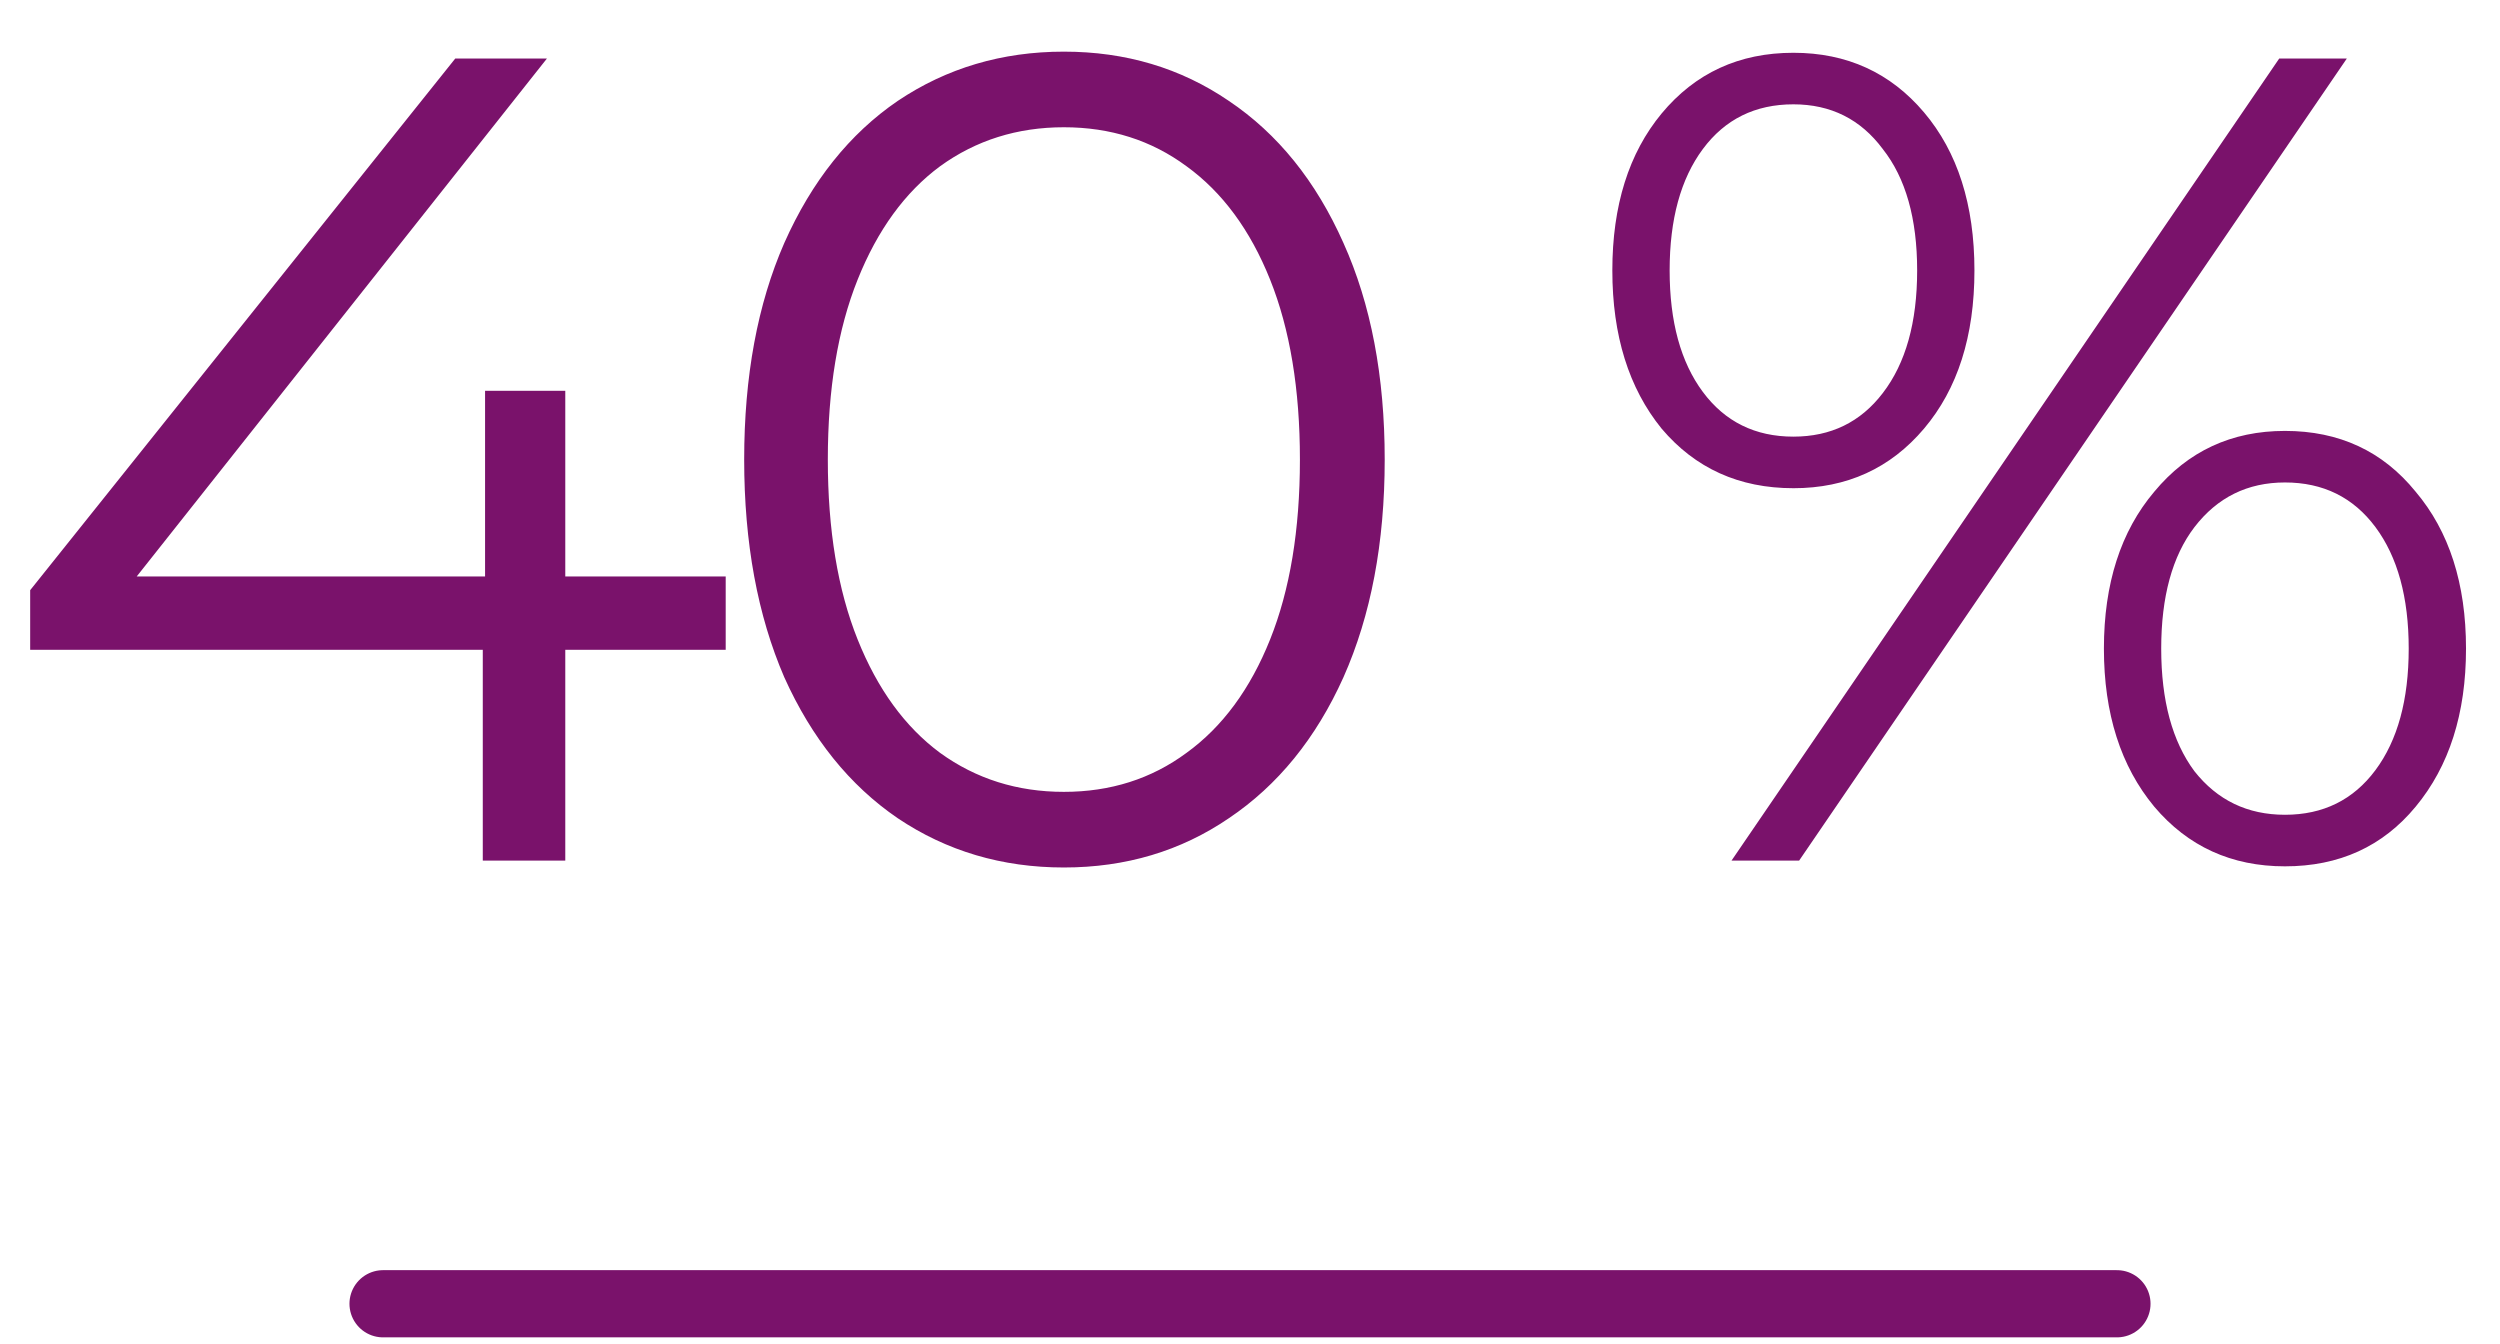
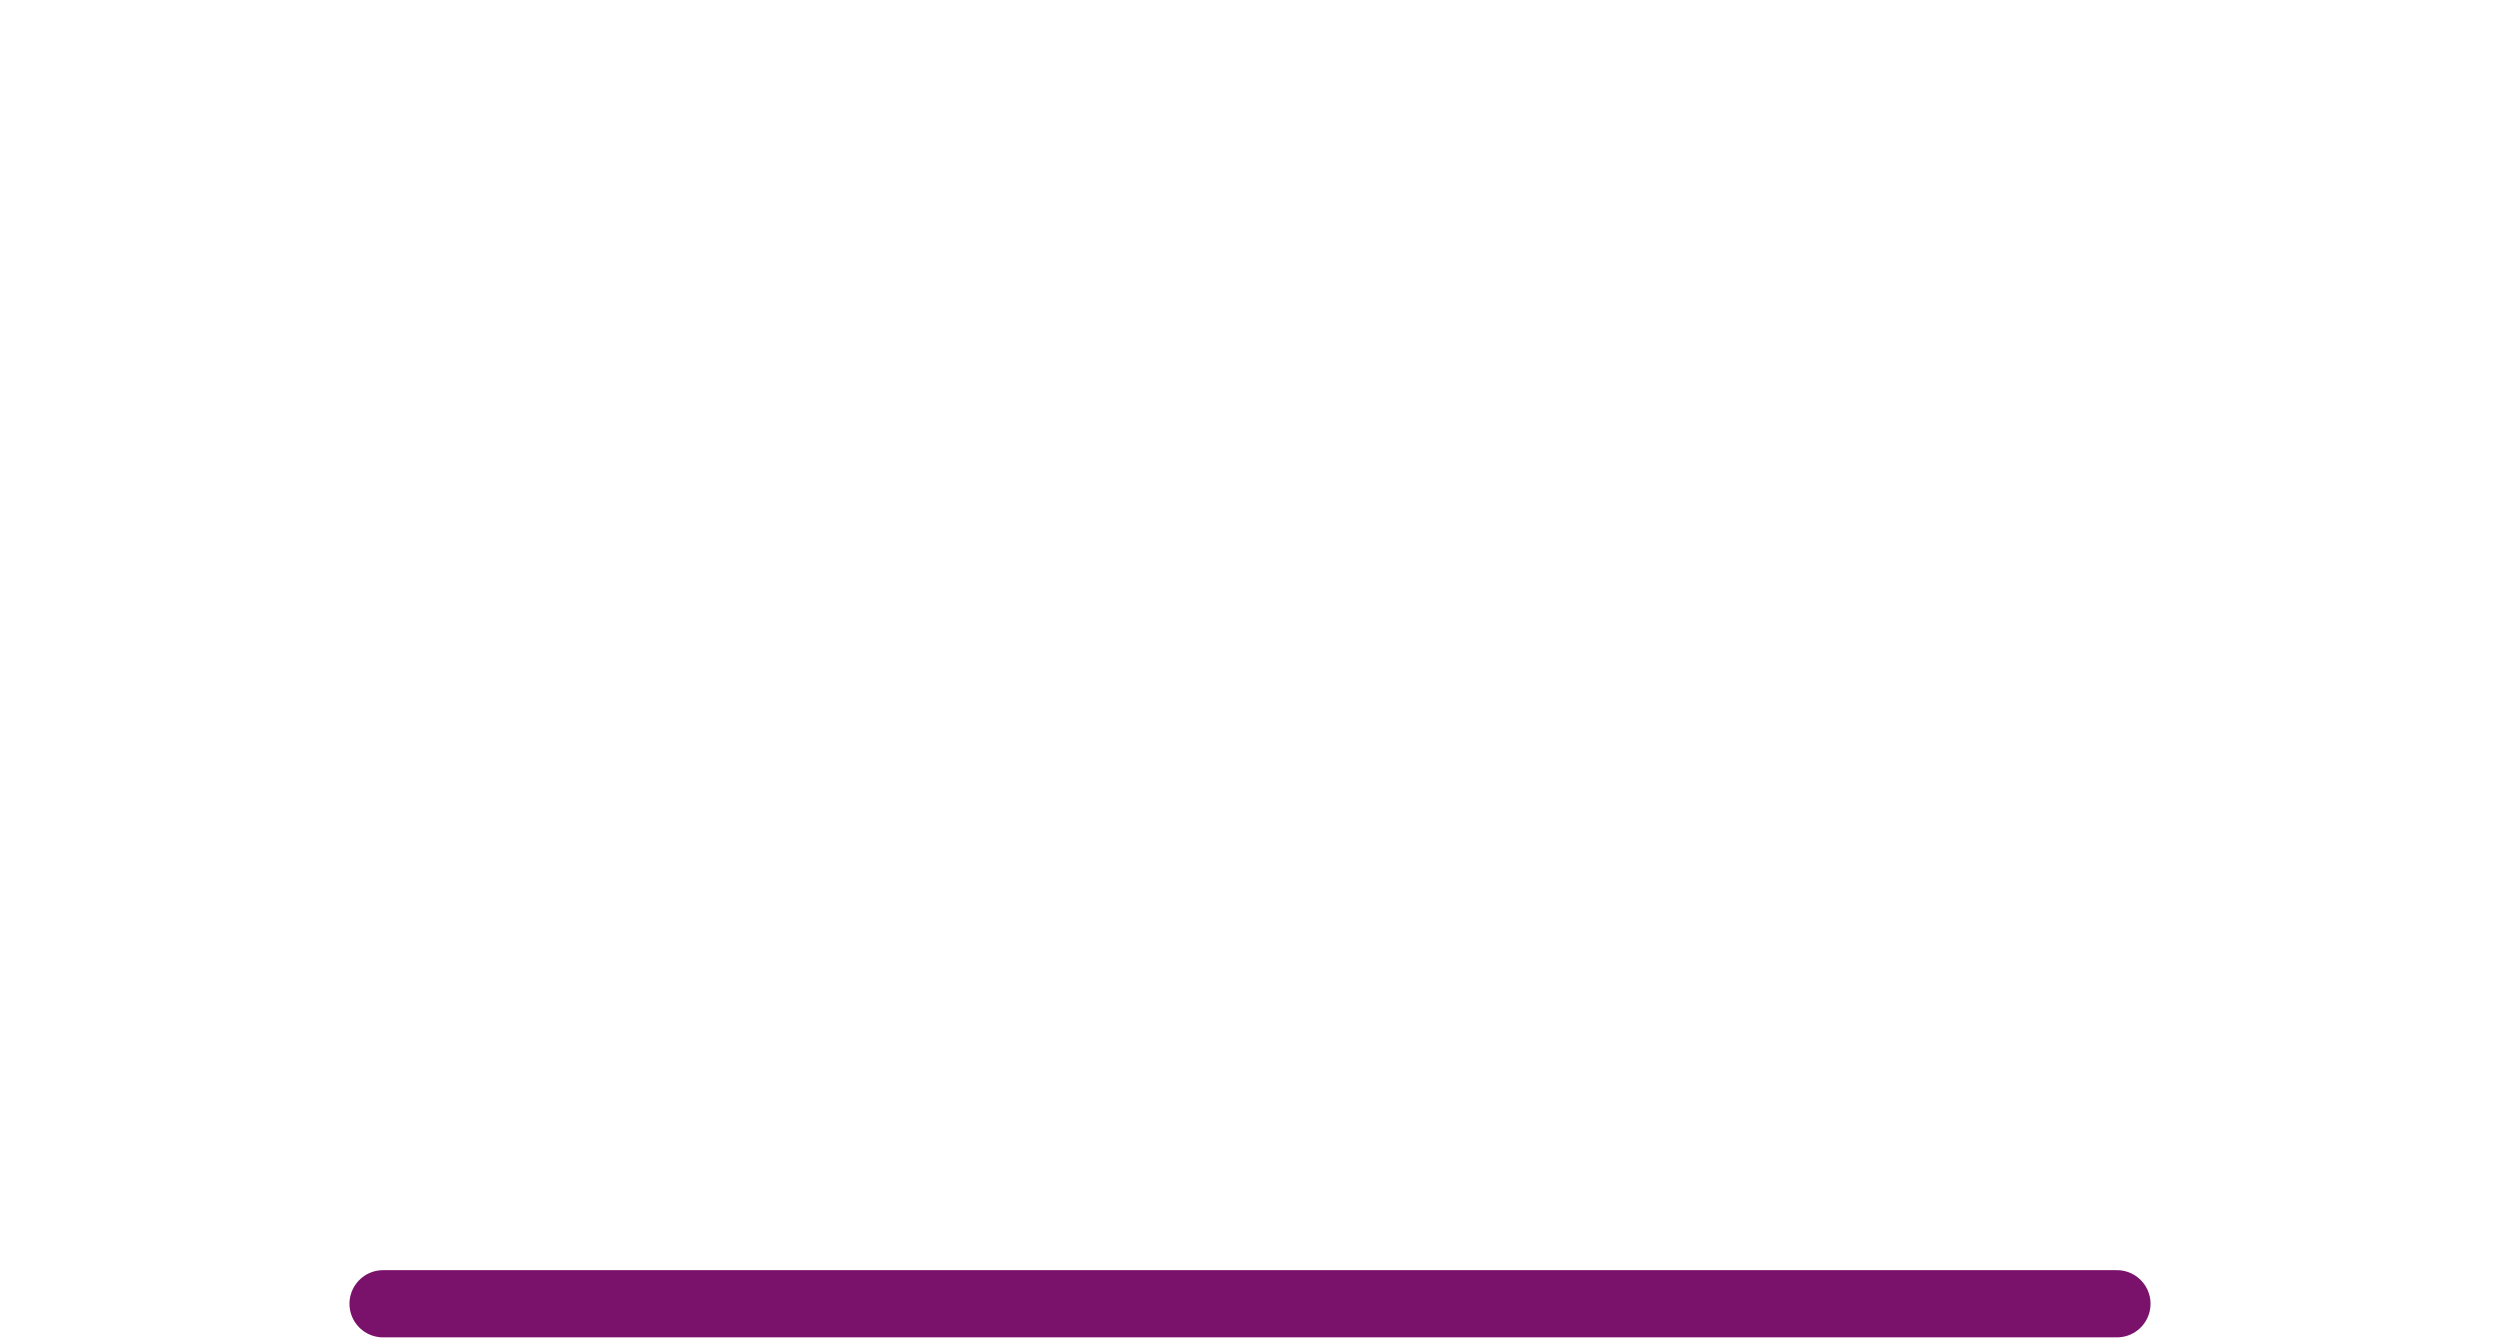
<svg xmlns="http://www.w3.org/2000/svg" xmlns:ns1="http://sodipodi.sourceforge.net/DTD/sodipodi-0.dtd" xmlns:ns2="http://www.inkscape.org/namespaces/inkscape" width="186" height="100" viewBox="0 0 186 100" fill="none" version="1.1" id="svg2" ns1:docname="digital-workplace-solutions-40-percent_1915795291_FR.svg" ns2:version="1.3 (0e150ed6c4, 2023-07-21)">
  <defs id="defs2" />
  <ns1:namedview id="namedview2" pagecolor="#ffffff" bordercolor="#000000" borderopacity="0.25" ns2:showpageshadow="2" ns2:pageopacity="0.0" ns2:pagecheckerboard="0" ns2:deskcolor="#d1d1d1" ns2:zoom="3.2504102" ns2:cx="93.065177" ns2:cy="49.99369" ns2:window-width="1366" ns2:window-height="697" ns2:window-x="-8" ns2:window-y="-8" ns2:window-maximized="1" ns2:current-layer="svg2" />
-   <path d="M 53.992,48.343 H 42.057 V 64.029 H 35.919 V 48.343 H 2.245 V 43.91 L 33.873,4.353 h 6.82 L 10.173,42.887 H 36.089 V 29.076 h 5.968 v 13.811 h 11.935 z m 25.16,16.198 c -4.604,0 -8.724,-1.222 -12.361,-3.666 -3.581,-2.444 -6.394,-5.939 -8.44,-10.486 -1.989,-4.604 -2.984,-10.003 -2.984,-16.198 0,-6.195 0.995,-11.566 2.984,-16.112 2.046,-4.604 4.859,-8.127 8.44,-10.571 3.637,-2.444 7.758,-3.666 12.361,-3.666 4.604,0 8.696,1.222 12.276,3.666 3.637,2.444 6.479,5.968 8.525,10.571 2.046,4.547 3.069,9.918 3.069,16.112 0,6.195 -1.023,11.594 -3.069,16.198 -2.046,4.547 -4.888,8.042 -8.525,10.486 -3.581,2.444 -7.673,3.666 -12.276,3.666 z m 0,-5.627 c 3.467,0 6.507,-0.966 9.122,-2.899 2.671,-1.932 4.745,-4.746 6.223,-8.44 1.478,-3.694 2.217,-8.156 2.217,-13.384 0,-5.229 -0.739,-9.69 -2.217,-13.384 -1.478,-3.694 -3.552,-6.507 -6.223,-8.44 -2.614,-1.932 -5.655,-2.899 -9.122,-2.899 -3.467,0 -6.536,0.966 -9.207,2.899 -2.614,1.932 -4.66,4.746 -6.138,8.44 -1.478,3.694 -2.217,8.156 -2.217,13.384 0,5.229 0.739,9.69 2.217,13.384 1.478,3.694 3.524,6.507 6.138,8.44 2.671,1.932 5.74,2.899 9.207,2.899 z M 133.428,36.322 c -4.035,0 -7.303,-1.478 -9.804,-4.433 -2.444,-3.012 -3.666,-6.934 -3.666,-11.765 0,-4.831 1.222,-8.724 3.666,-11.679 2.501,-3.012 5.769,-4.518 9.804,-4.518 3.978,0 7.218,1.478 9.719,4.433 2.501,2.955 3.751,6.877 3.751,11.765 0,4.888 -1.25,8.809 -3.751,11.765 -2.501,2.955 -5.74,4.433 -9.719,4.433 z M 169.575,4.353 h 5.03 L 133.855,64.029 h -5.03 z M 133.428,32.486 c 2.785,0 5.001,-1.08 6.65,-3.24 1.705,-2.217 2.558,-5.257 2.558,-9.122 0,-3.865 -0.853,-6.877 -2.558,-9.037 -1.648,-2.217 -3.865,-3.325 -6.65,-3.325 -2.842,0 -5.087,1.108 -6.735,3.325 -1.648,2.217 -2.472,5.229 -2.472,9.037 0,3.808 0.824,6.82 2.472,9.037 1.648,2.217 3.893,3.325 6.735,3.325 z m 36.573,31.969 c -3.978,0 -7.218,-1.478 -9.719,-4.433 -2.501,-3.012 -3.751,-6.934 -3.751,-11.765 0,-4.831 1.25,-8.724 3.751,-11.679 2.501,-3.012 5.74,-4.518 9.719,-4.518 4.035,0 7.275,1.506 9.719,4.518 2.501,2.955 3.751,6.849 3.751,11.679 0,4.831 -1.25,8.752 -3.751,11.765 -2.444,2.955 -5.683,4.433 -9.719,4.433 z m 0,-3.836 c 2.842,0 5.087,-1.108 6.735,-3.325 1.648,-2.217 2.472,-5.229 2.472,-9.037 0,-3.808 -0.824,-6.82 -2.472,-9.037 -1.648,-2.217 -3.893,-3.325 -6.735,-3.325 -2.785,0 -5.03,1.108 -6.735,3.325 -1.648,2.16 -2.472,5.172 -2.472,9.037 0,3.865 0.824,6.905 2.472,9.122 1.705,2.16 3.95,3.24 6.735,3.24 z" fill="#7a126b" id="path1" ns1:nodetypes="ccccccccccccccccsccsccsccsccsscssscscssscsscscssssscccccscscsssssscscscscsssssscscs" style="stroke-width:0.947" />
  <path d="M28.5 97H157.5" stroke="#7A126B" stroke-width="5" stroke-linecap="round" id="path2" />
</svg>